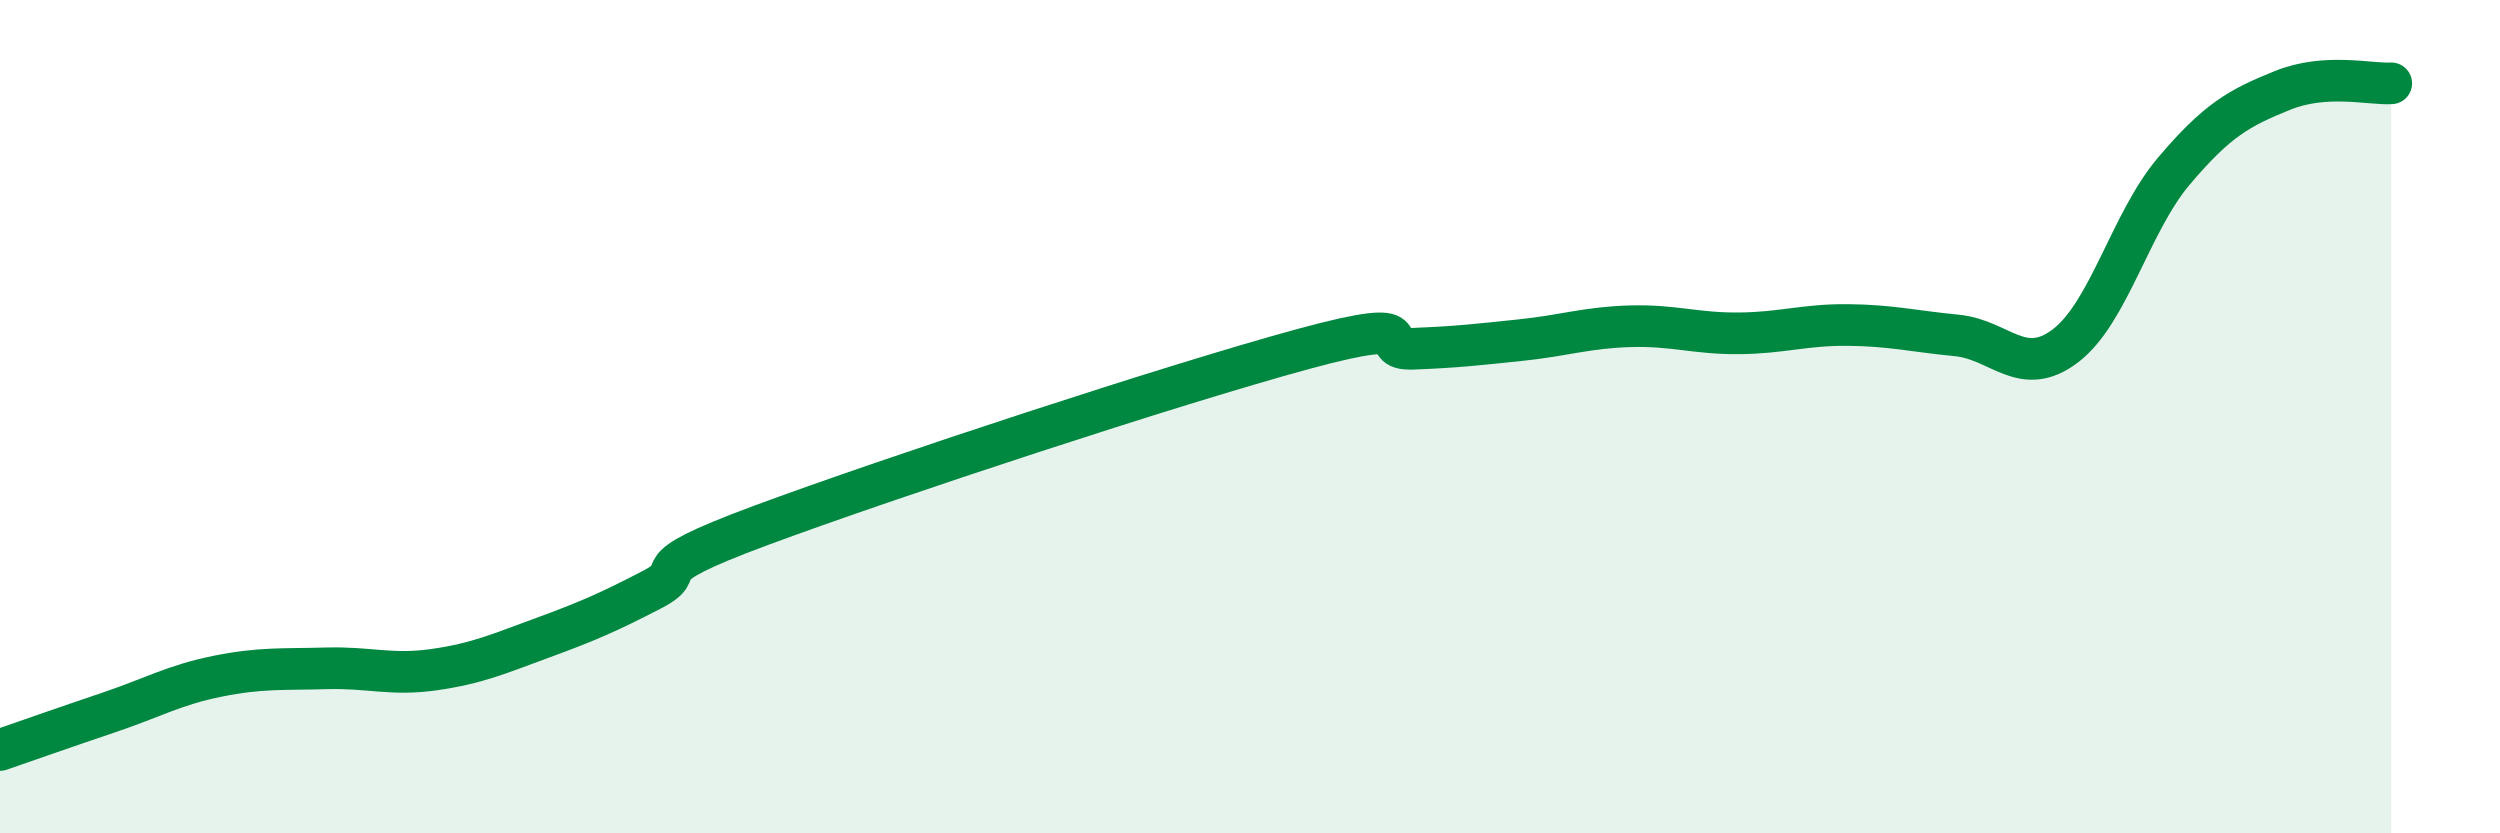
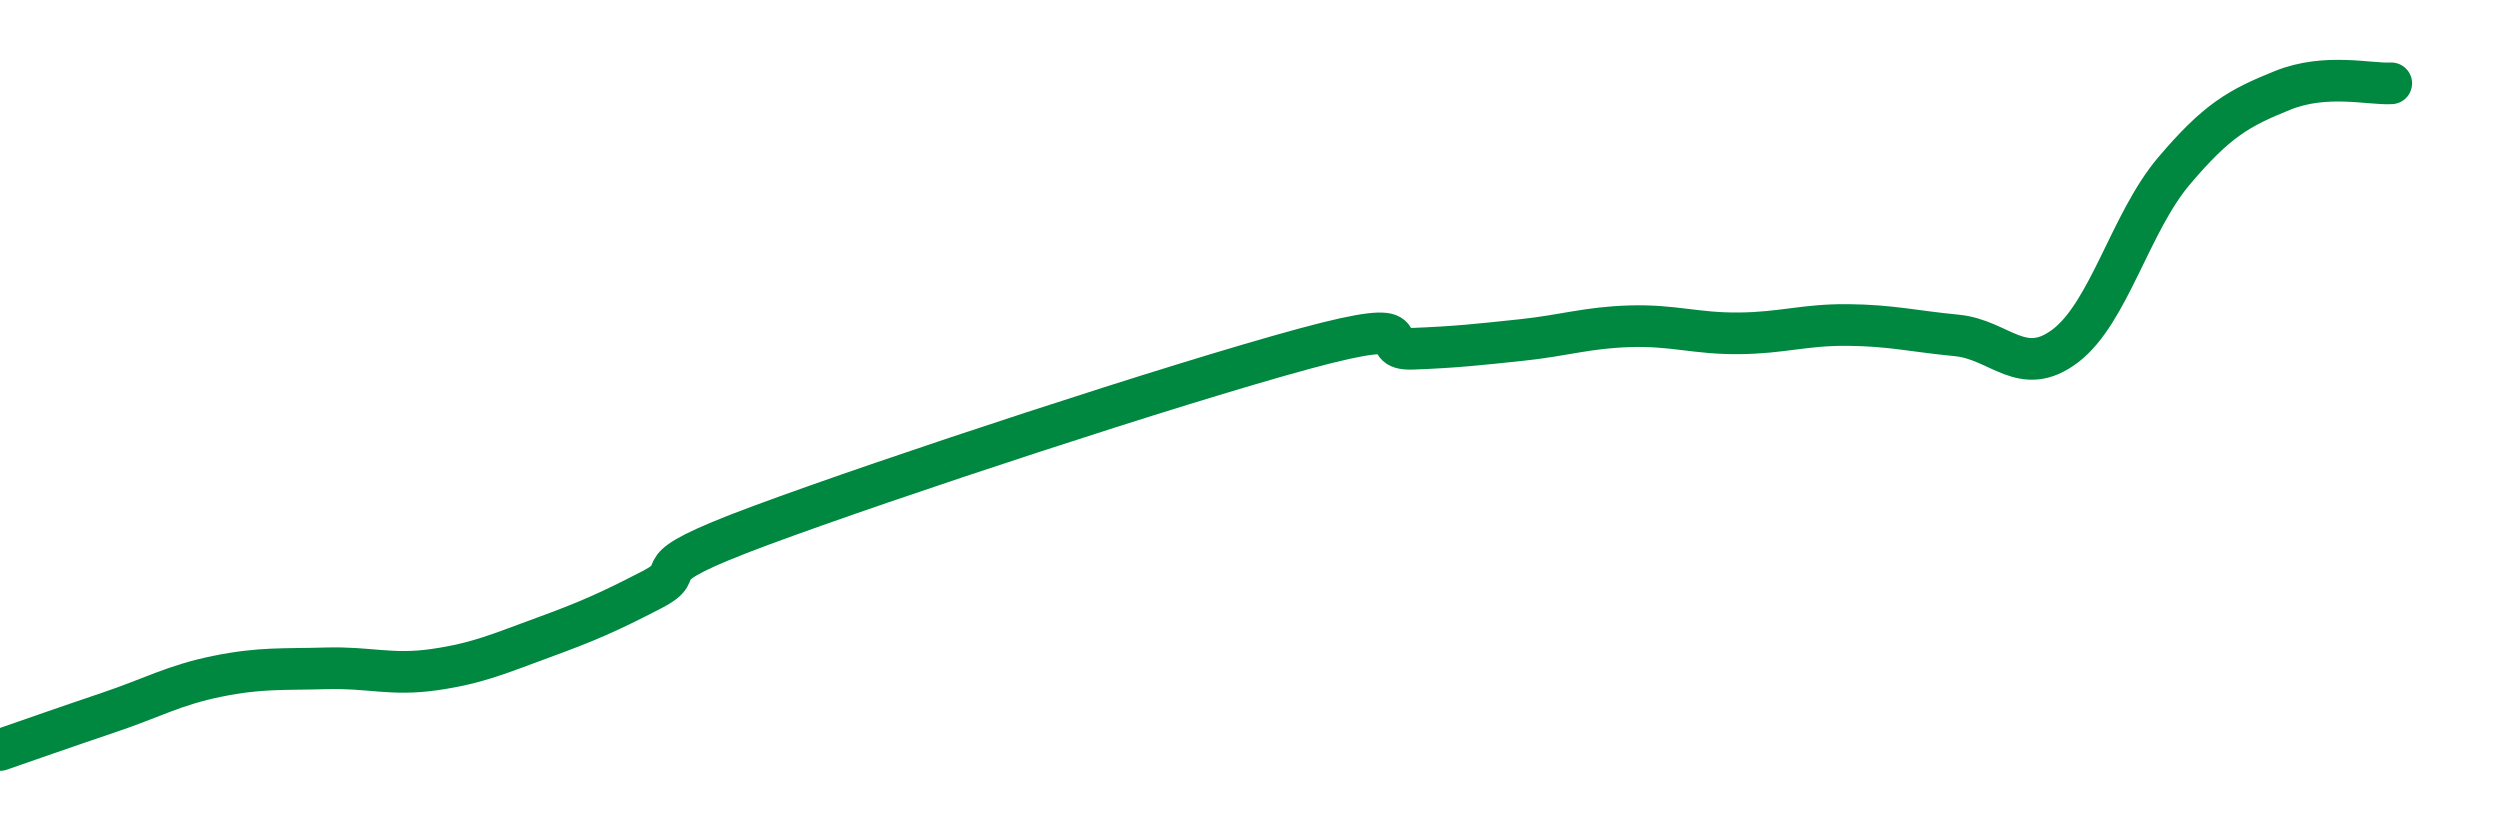
<svg xmlns="http://www.w3.org/2000/svg" width="60" height="20" viewBox="0 0 60 20">
-   <path d="M 0,18 C 0.52,17.82 1.57,17.45 2.61,17.1 C 3.65,16.75 4.18,16.44 5.22,16.23 C 6.26,16.02 6.79,16.07 7.83,16.04 C 8.87,16.01 9.39,16.22 10.43,16.07 C 11.47,15.92 12,15.68 13.04,15.3 C 14.08,14.92 14.61,14.69 15.65,14.15 C 16.69,13.61 15.13,13.77 18.26,12.61 C 21.39,11.45 28.17,9.22 31.3,8.37 C 34.43,7.52 32.87,8.41 33.91,8.37 C 34.95,8.33 35.48,8.27 36.52,8.16 C 37.56,8.05 38.09,7.86 39.13,7.83 C 40.17,7.8 40.7,8.01 41.74,8 C 42.78,7.99 43.31,7.79 44.35,7.8 C 45.39,7.81 45.92,7.95 46.96,8.05 C 48,8.15 48.53,9.09 49.57,8.3 C 50.61,7.51 51.13,5.34 52.17,4.11 C 53.21,2.88 53.74,2.59 54.78,2.17 C 55.82,1.75 56.87,2.03 57.39,2L57.39 20L0 20Z" fill="#008740" opacity="0.1" stroke-linecap="round" stroke-linejoin="round" />
  <path d="M 0,18 C 0.52,17.82 1.57,17.45 2.61,17.1 C 3.65,16.75 4.18,16.44 5.22,16.23 C 6.26,16.02 6.79,16.07 7.83,16.04 C 8.87,16.01 9.39,16.22 10.43,16.07 C 11.47,15.92 12,15.68 13.04,15.3 C 14.08,14.92 14.61,14.69 15.65,14.15 C 16.69,13.61 15.13,13.77 18.26,12.61 C 21.39,11.45 28.17,9.22 31.3,8.37 C 34.43,7.52 32.87,8.41 33.91,8.37 C 34.95,8.33 35.48,8.27 36.52,8.16 C 37.56,8.05 38.09,7.86 39.13,7.83 C 40.17,7.8 40.7,8.01 41.74,8 C 42.78,7.99 43.31,7.79 44.35,7.8 C 45.39,7.81 45.92,7.95 46.96,8.05 C 48,8.15 48.53,9.09 49.57,8.3 C 50.61,7.51 51.13,5.34 52.17,4.11 C 53.21,2.88 53.74,2.59 54.78,2.17 C 55.82,1.75 56.87,2.03 57.39,2" stroke="#008740" stroke-width="1" fill="none" stroke-linecap="round" stroke-linejoin="round" />
</svg>